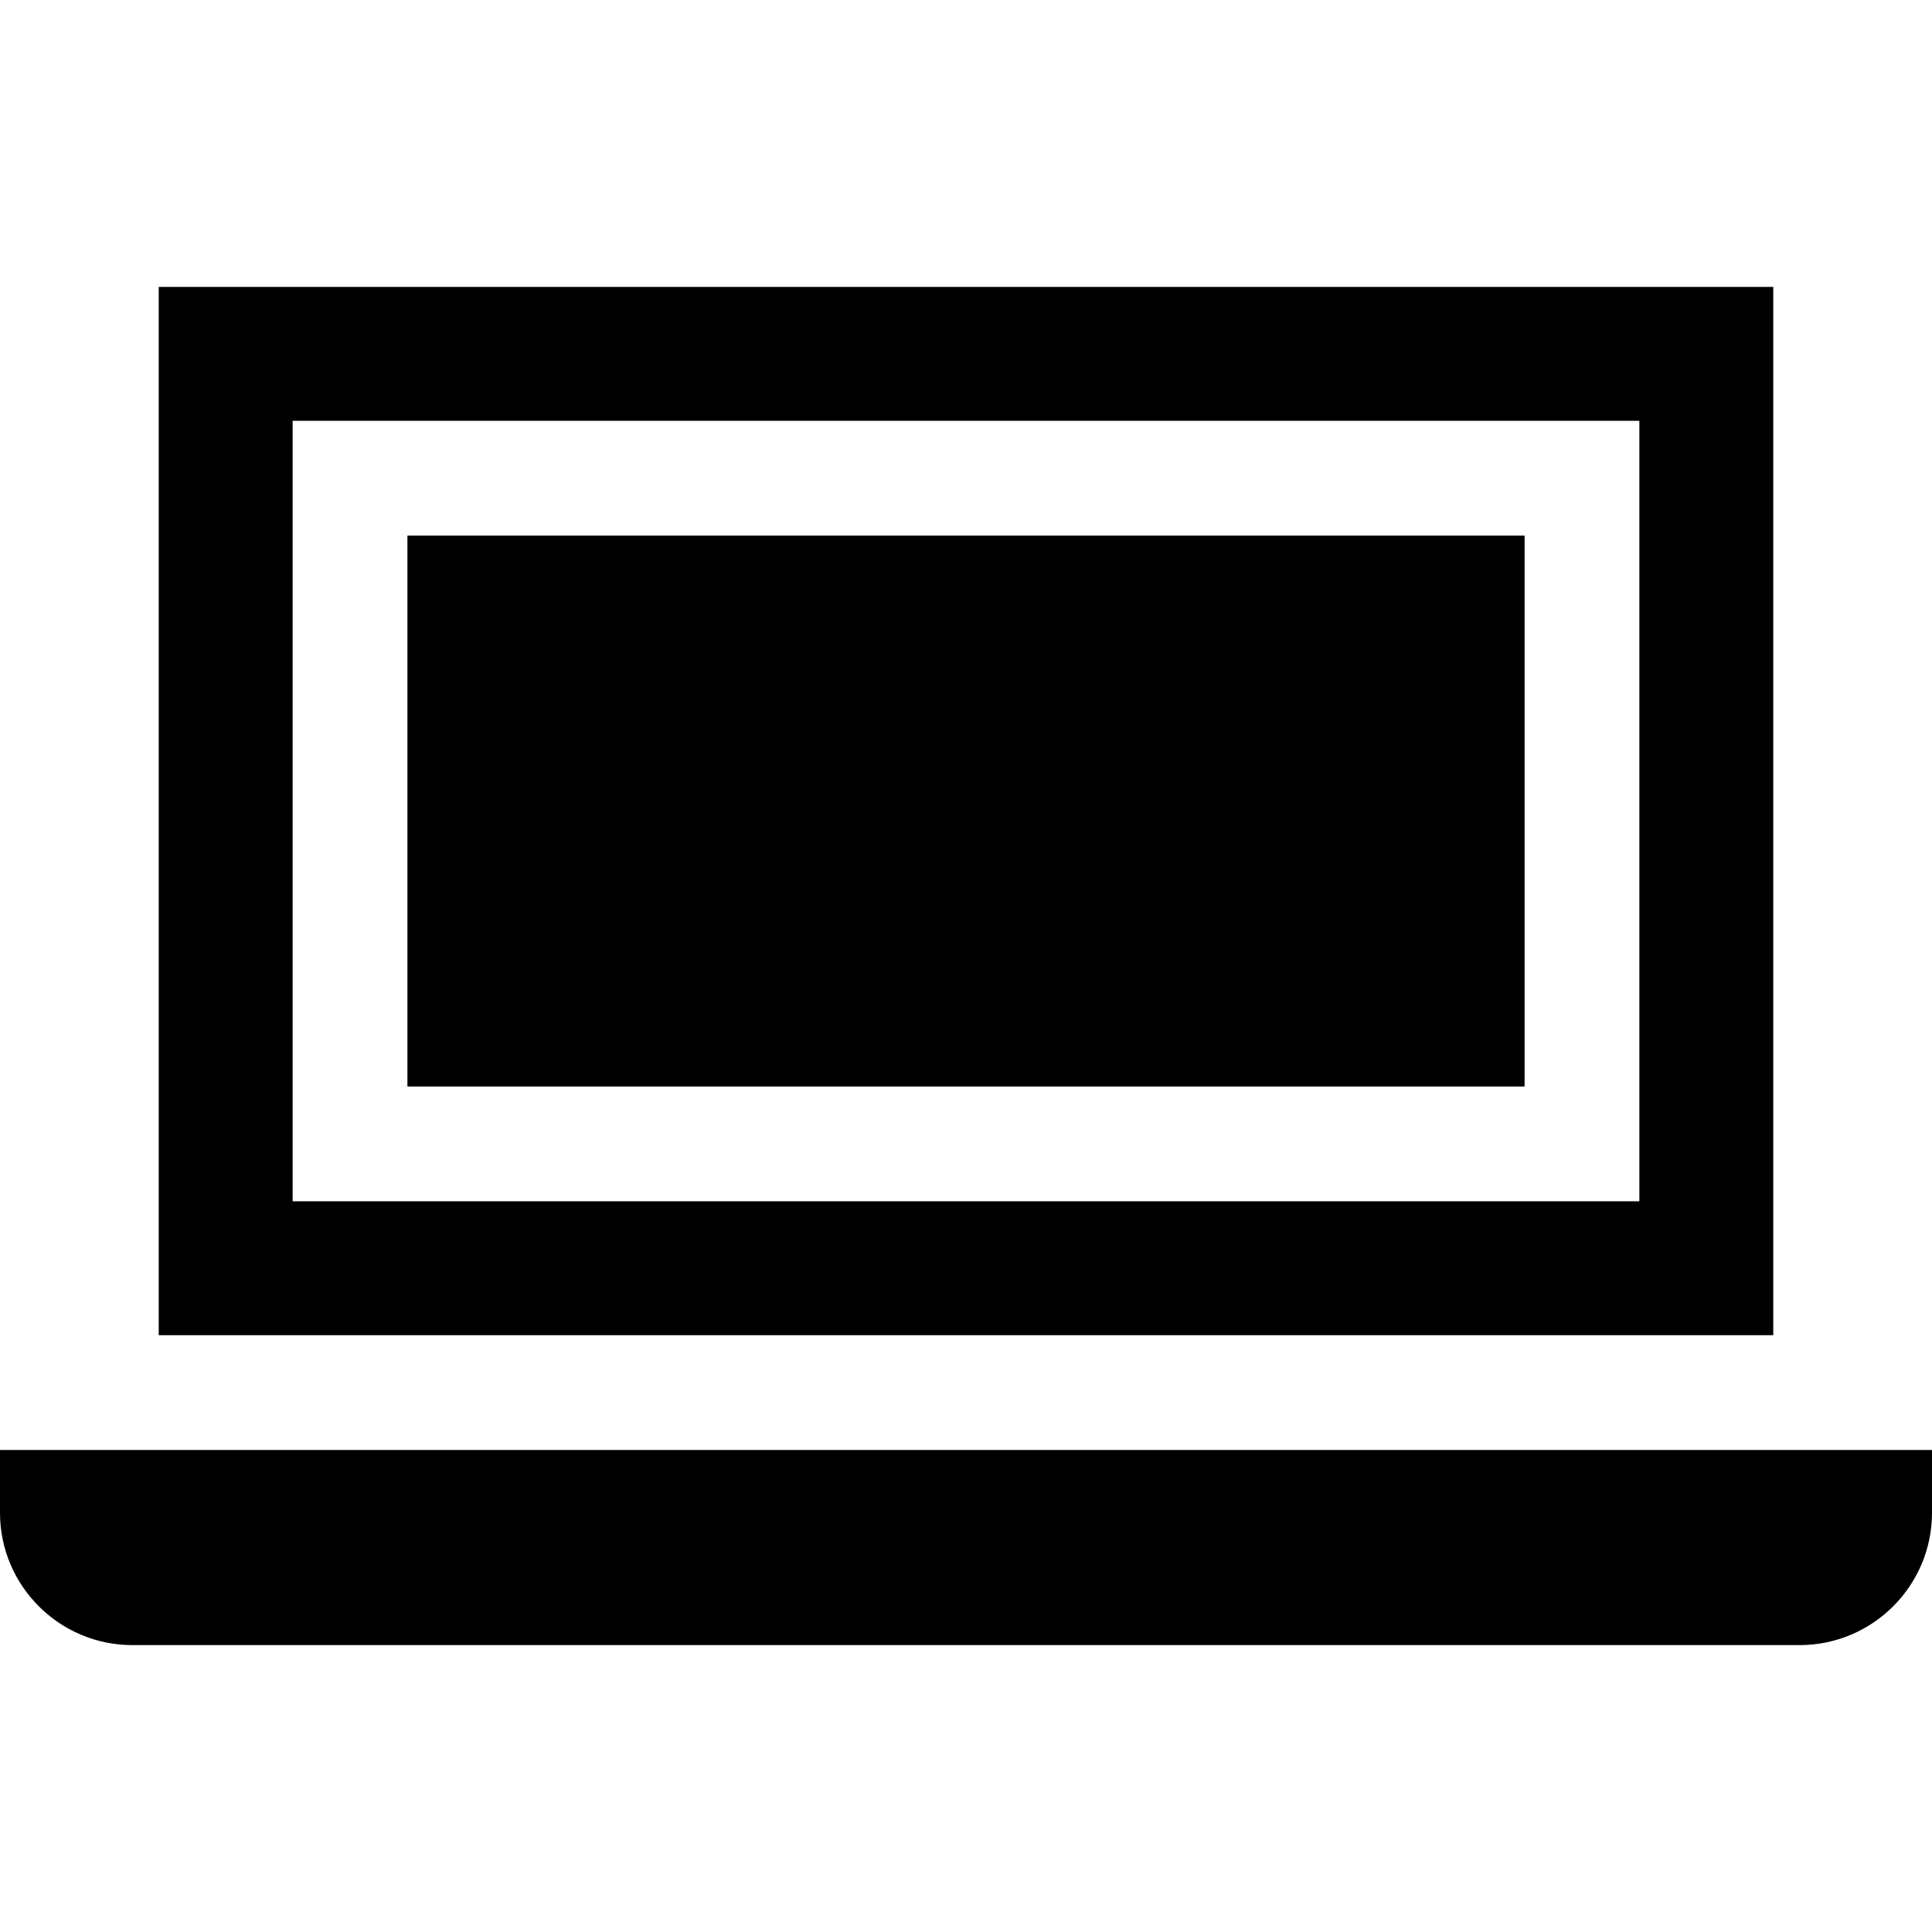
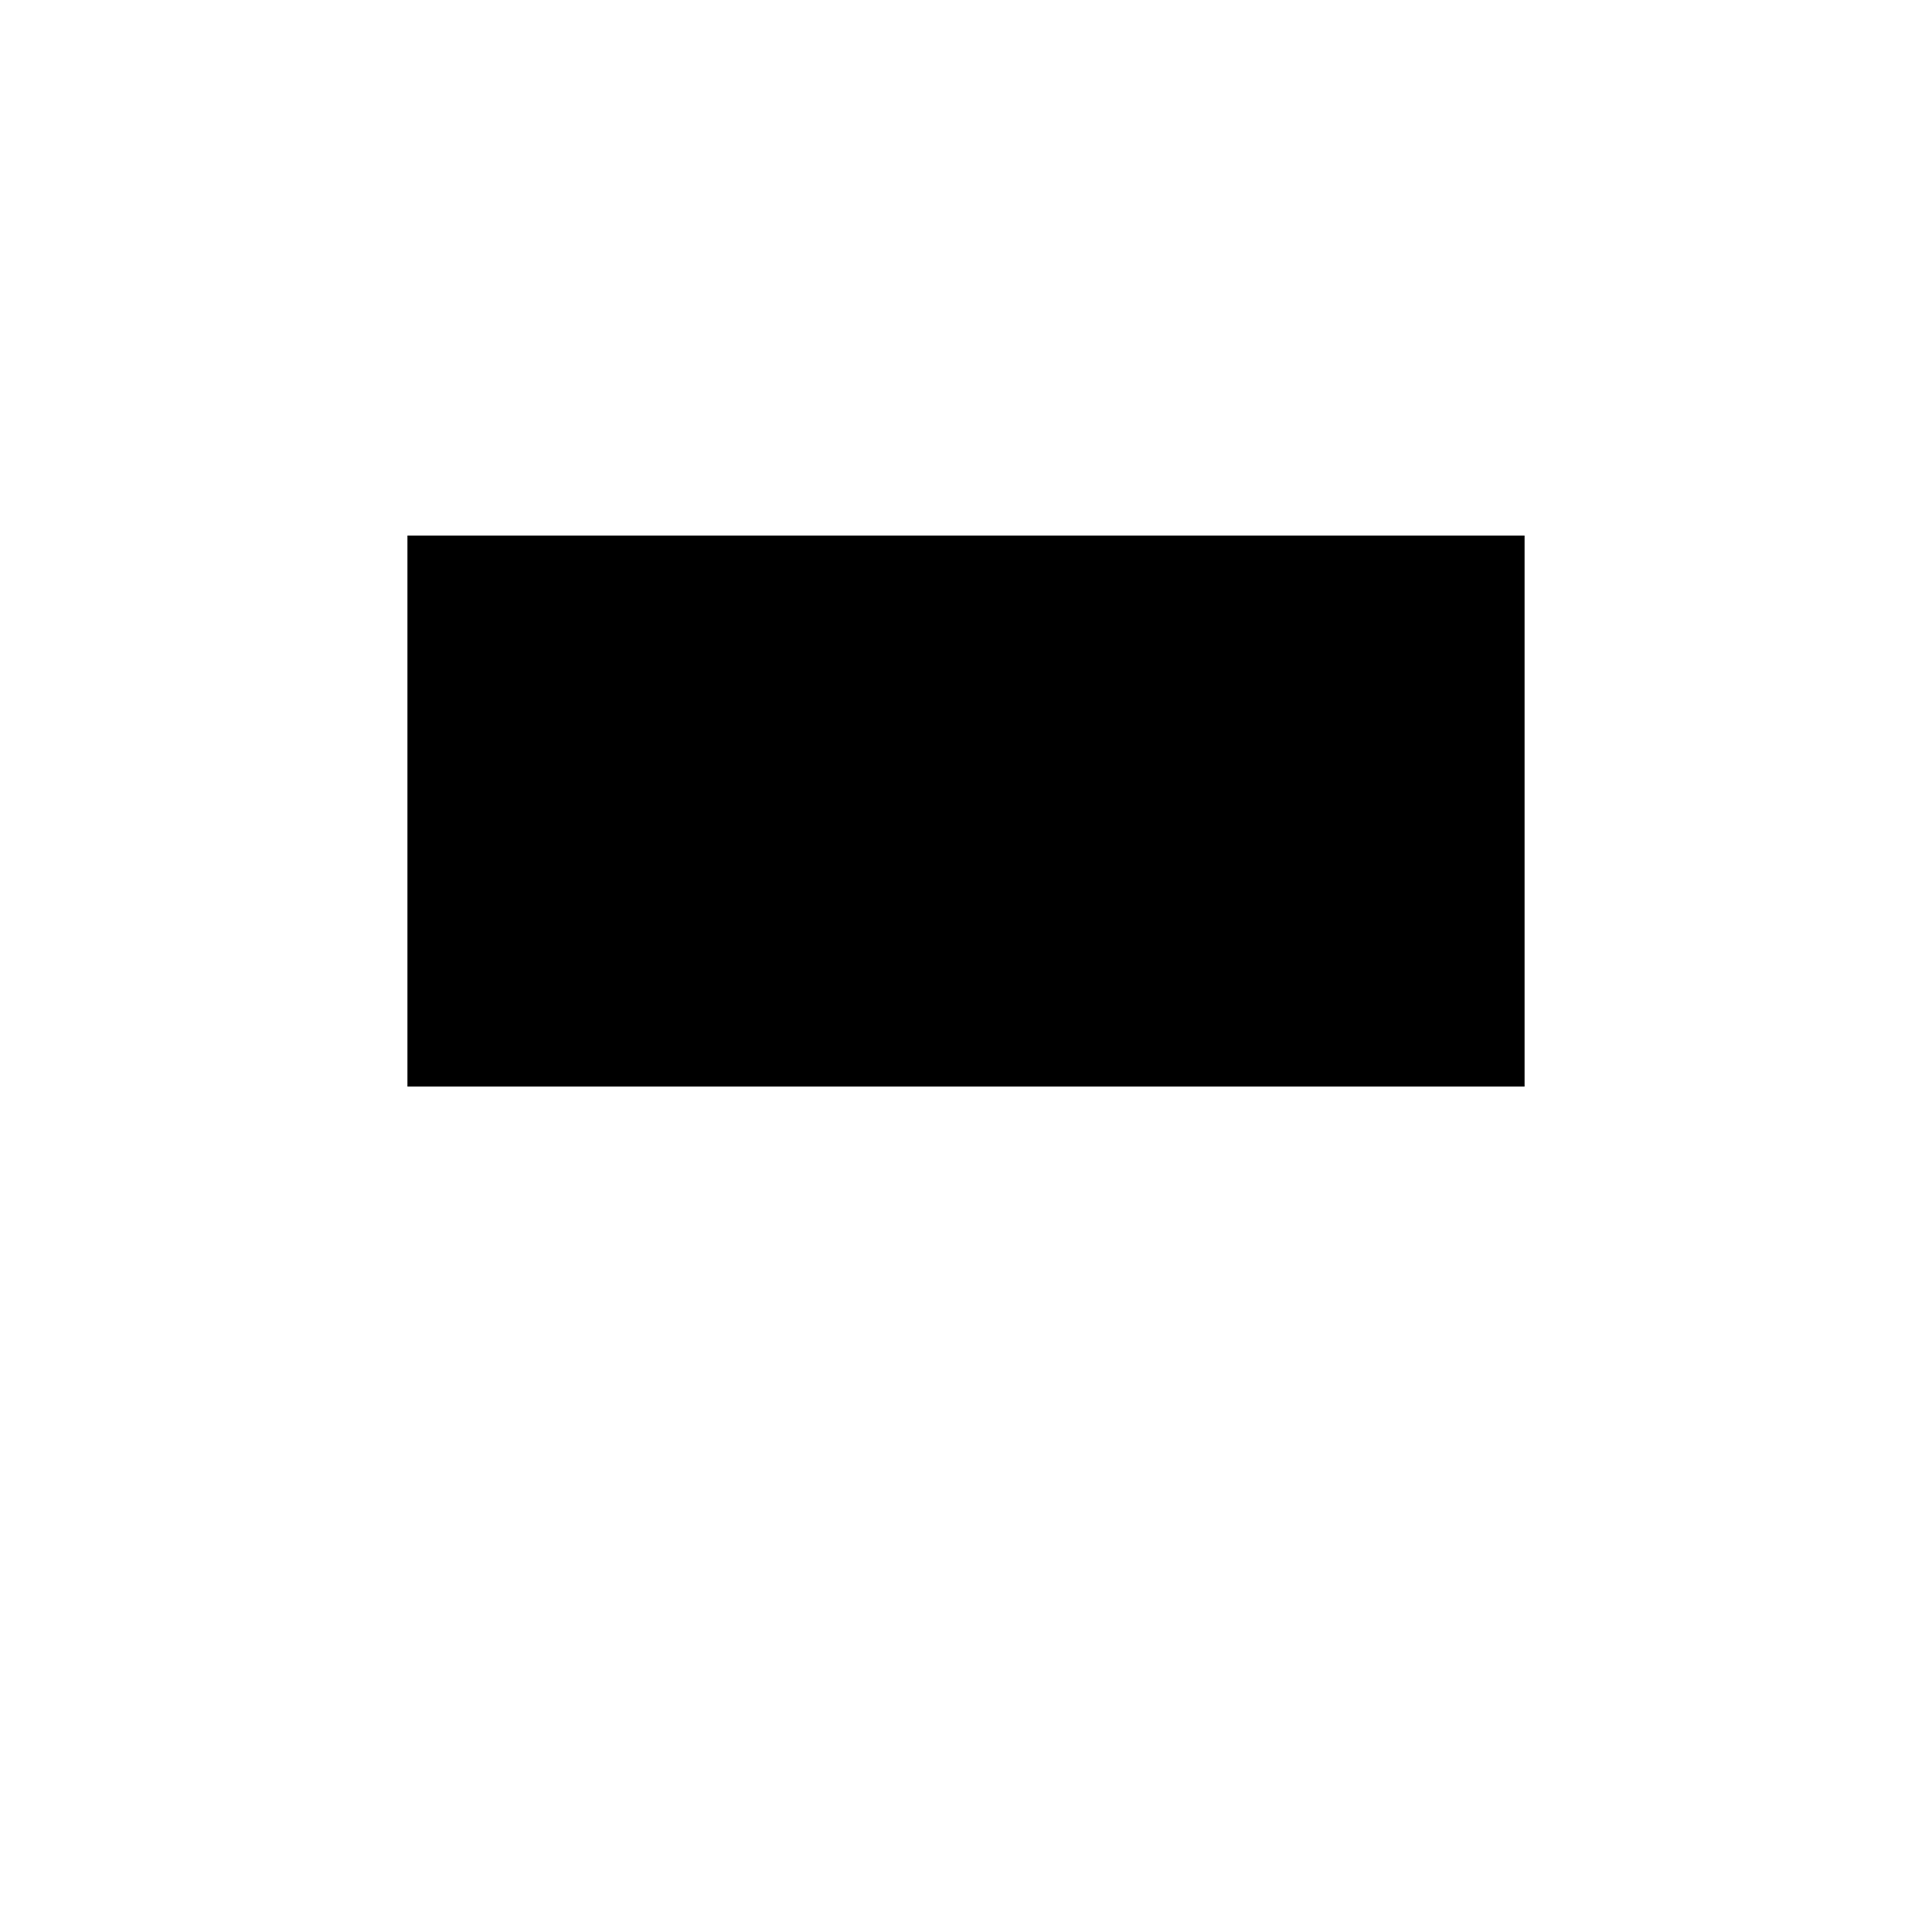
<svg xmlns="http://www.w3.org/2000/svg" fill="#000000" version="1.1" id="Layer_1" viewBox="0 0 512 512" xml:space="preserve">
  <g>
    <g>
-       <path d="M42.065,76.031v277.811h427.869V76.031H42.065z M434.447,318.355H77.552V111.518h356.896V318.355z" />
-     </g>
+       </g>
  </g>
  <g>
    <g>
      <rect x="107.971" y="141.937" width="296.061" height="146.003" />
    </g>
  </g>
  <g>
    <g>
-       <path d="M0,384.259v16.631c0,19.342,15.736,35.078,35.078,35.078h441.844c19.342,0,35.078-15.736,35.078-35.078v-16.631H0z" />
-     </g>
+       </g>
  </g>
</svg>